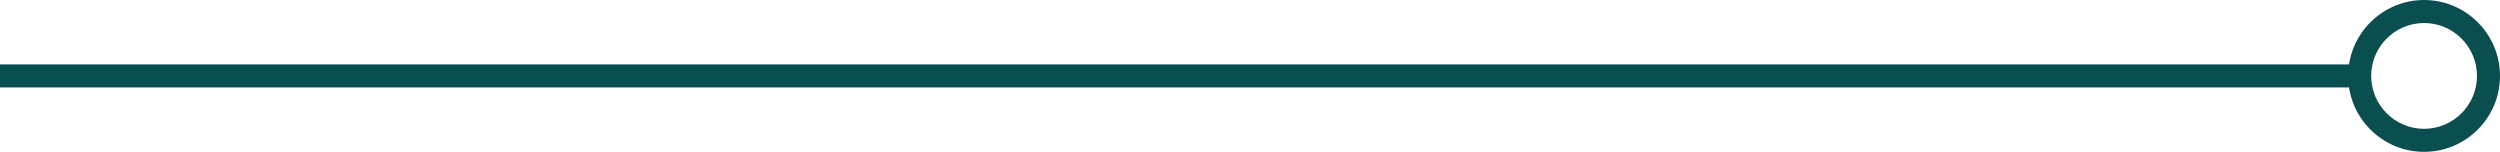
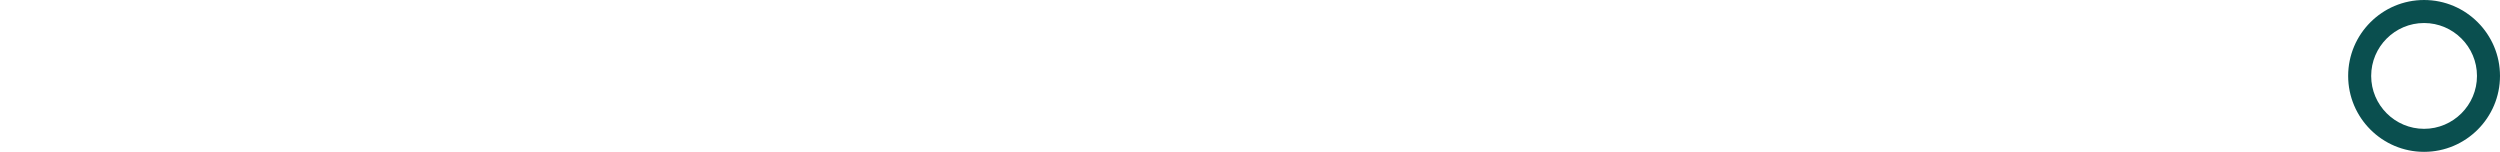
<svg xmlns="http://www.w3.org/2000/svg" id="Capa_1" data-name="Capa 1" viewBox="0 0 586.46 35.62">
  <defs>
    <style> .cls-1 { fill: #0a4f4f; stroke-width: 0px; } </style>
  </defs>
-   <rect class="cls-1" y="15.11" width="553.54" height="5.4" />
  <path class="cls-1" d="M550.84,17.81c0-9.82,7.99-17.81,17.81-17.81s17.81,7.99,17.81,17.81-7.99,17.81-17.81,17.81-17.81-7.99-17.81-17.81M581.06,17.81c0-6.84-5.57-12.41-12.41-12.41s-12.41,5.57-12.41,12.41,5.57,12.41,12.41,12.41,12.41-5.57,12.41-12.41" />
</svg>